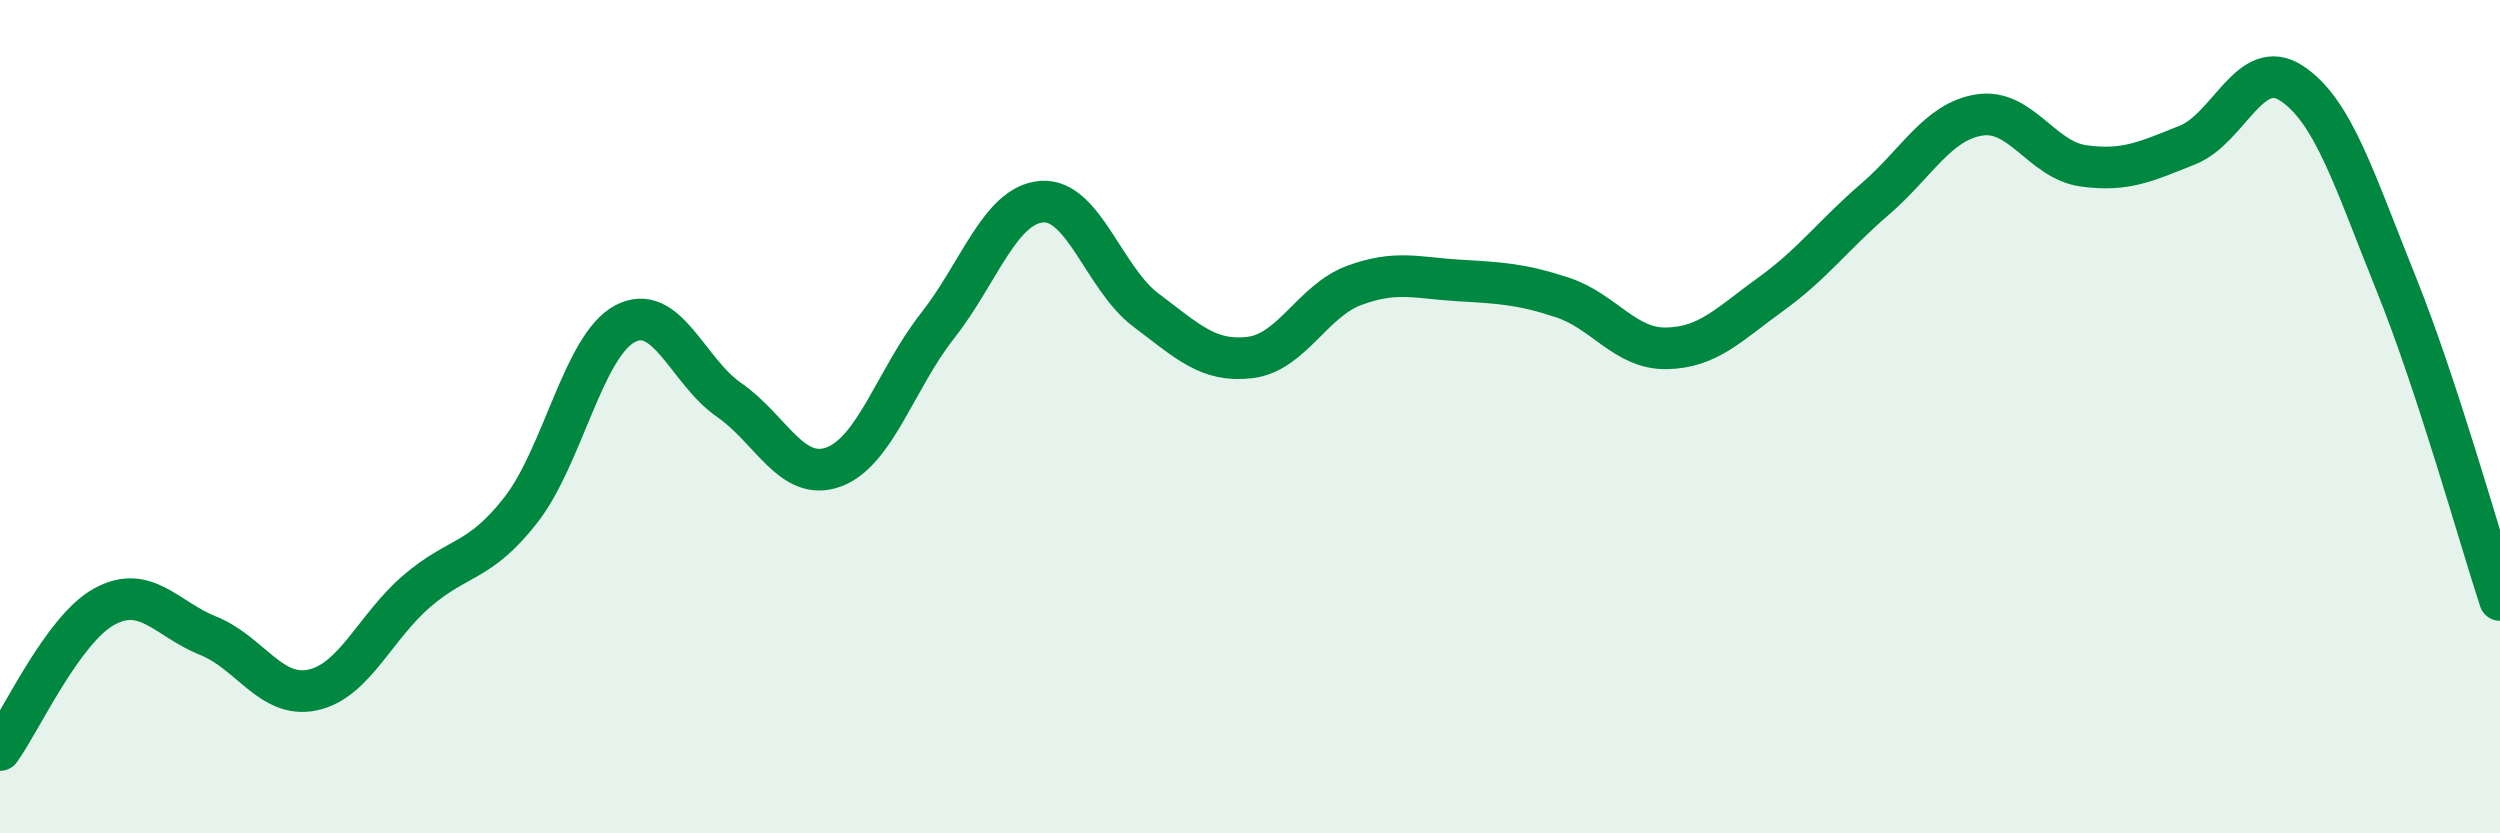
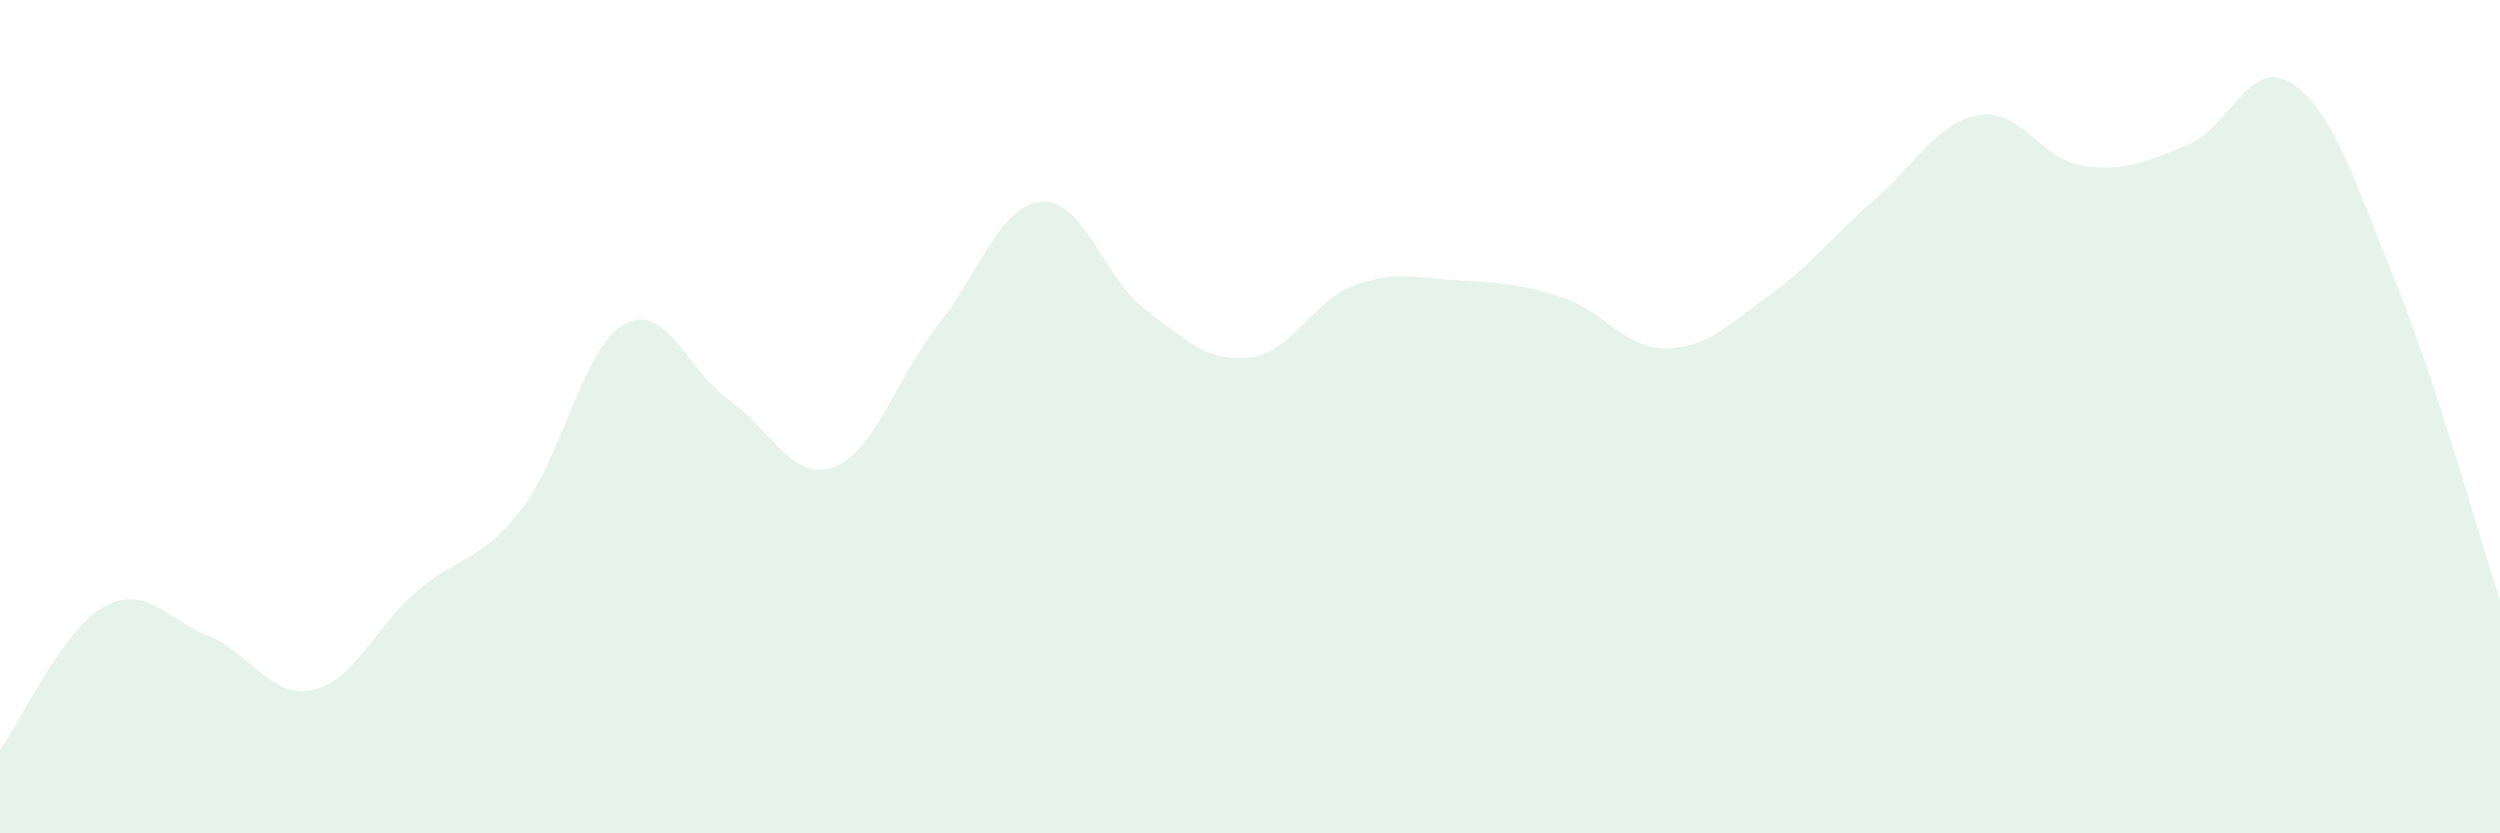
<svg xmlns="http://www.w3.org/2000/svg" width="60" height="20" viewBox="0 0 60 20">
  <path d="M 0,18 C 0.5,17.31 1.5,15.11 2.5,14.56 C 3.5,14.01 4,14.86 5,15.26 C 6,15.66 6.5,16.77 7.5,16.56 C 8.5,16.35 9,15.05 10,14.19 C 11,13.33 11.5,13.52 12.5,12.24 C 13.5,10.96 14,8.3 15,7.77 C 16,7.24 16.5,8.91 17.5,9.6 C 18.5,10.29 19,11.57 20,11.21 C 21,10.85 21.5,9.09 22.5,7.82 C 23.5,6.55 24,4.92 25,4.84 C 26,4.76 26.5,6.69 27.5,7.44 C 28.5,8.19 29,8.7 30,8.58 C 31,8.46 31.5,7.22 32.5,6.85 C 33.5,6.48 34,6.67 35,6.73 C 36,6.79 36.5,6.81 37.5,7.14 C 38.5,7.47 39,8.38 40,8.36 C 41,8.34 41.5,7.78 42.5,7.06 C 43.5,6.34 44,5.64 45,4.78 C 46,3.92 46.5,2.92 47.5,2.76 C 48.5,2.6 49,3.84 50,3.98 C 51,4.12 51.5,3.88 52.5,3.48 C 53.5,3.08 54,1.34 55,2 C 56,2.66 56.5,4.31 57.5,6.79 C 58.5,9.27 59.5,12.88 60,14.4L60 20L0 20Z" fill="#008740" opacity="0.1" stroke-linecap="round" stroke-linejoin="round" />
-   <path d="M 0,18 C 0.5,17.31 1.5,15.11 2.5,14.56 C 3.5,14.01 4,14.86 5,15.26 C 6,15.66 6.5,16.77 7.5,16.56 C 8.5,16.35 9,15.05 10,14.19 C 11,13.33 11.5,13.52 12.5,12.24 C 13.5,10.96 14,8.3 15,7.77 C 16,7.24 16.5,8.91 17.5,9.6 C 18.5,10.29 19,11.57 20,11.21 C 21,10.85 21.5,9.09 22.5,7.82 C 23.5,6.55 24,4.92 25,4.84 C 26,4.76 26.5,6.69 27.5,7.44 C 28.5,8.19 29,8.7 30,8.58 C 31,8.46 31.5,7.22 32.5,6.85 C 33.5,6.48 34,6.67 35,6.73 C 36,6.79 36.5,6.81 37.5,7.14 C 38.5,7.47 39,8.38 40,8.36 C 41,8.34 41.5,7.78 42.5,7.06 C 43.5,6.34 44,5.64 45,4.78 C 46,3.92 46.5,2.92 47.5,2.76 C 48.5,2.6 49,3.84 50,3.98 C 51,4.12 51.5,3.88 52.5,3.48 C 53.5,3.08 54,1.34 55,2 C 56,2.66 56.5,4.31 57.5,6.79 C 58.5,9.27 59.5,12.88 60,14.4" stroke="#008740" stroke-width="1" fill="none" stroke-linecap="round" stroke-linejoin="round" />
</svg>